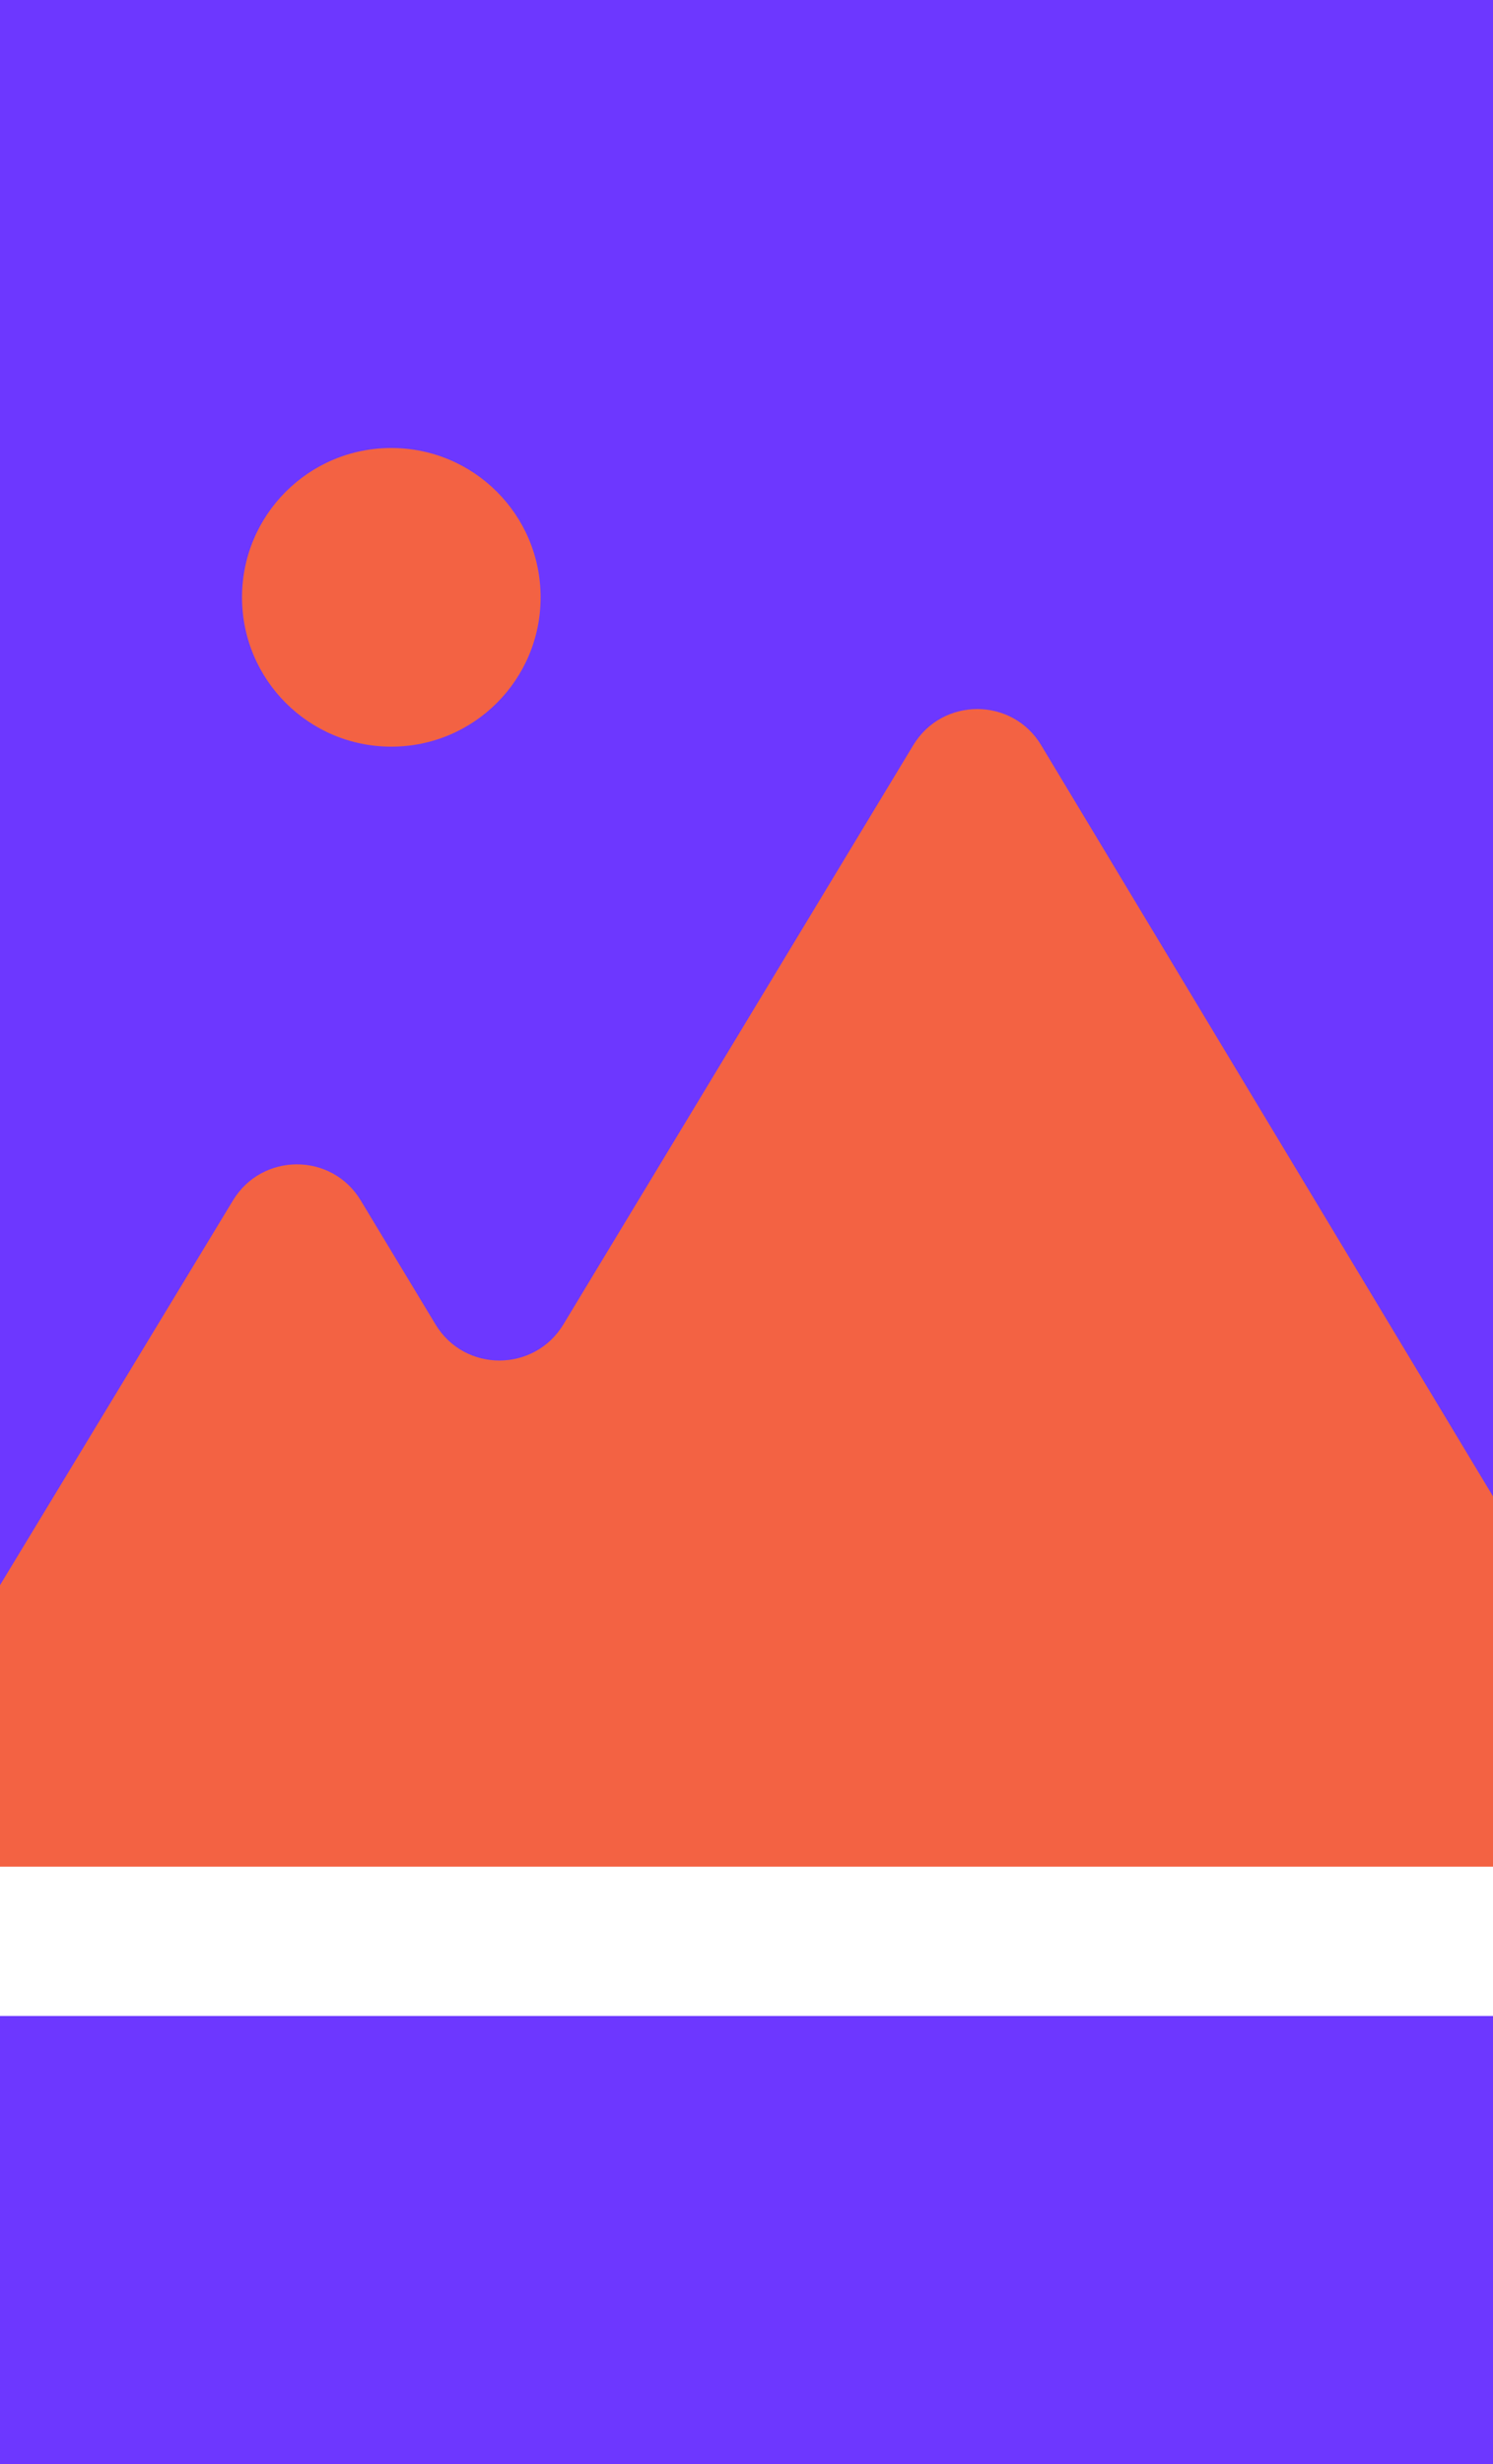
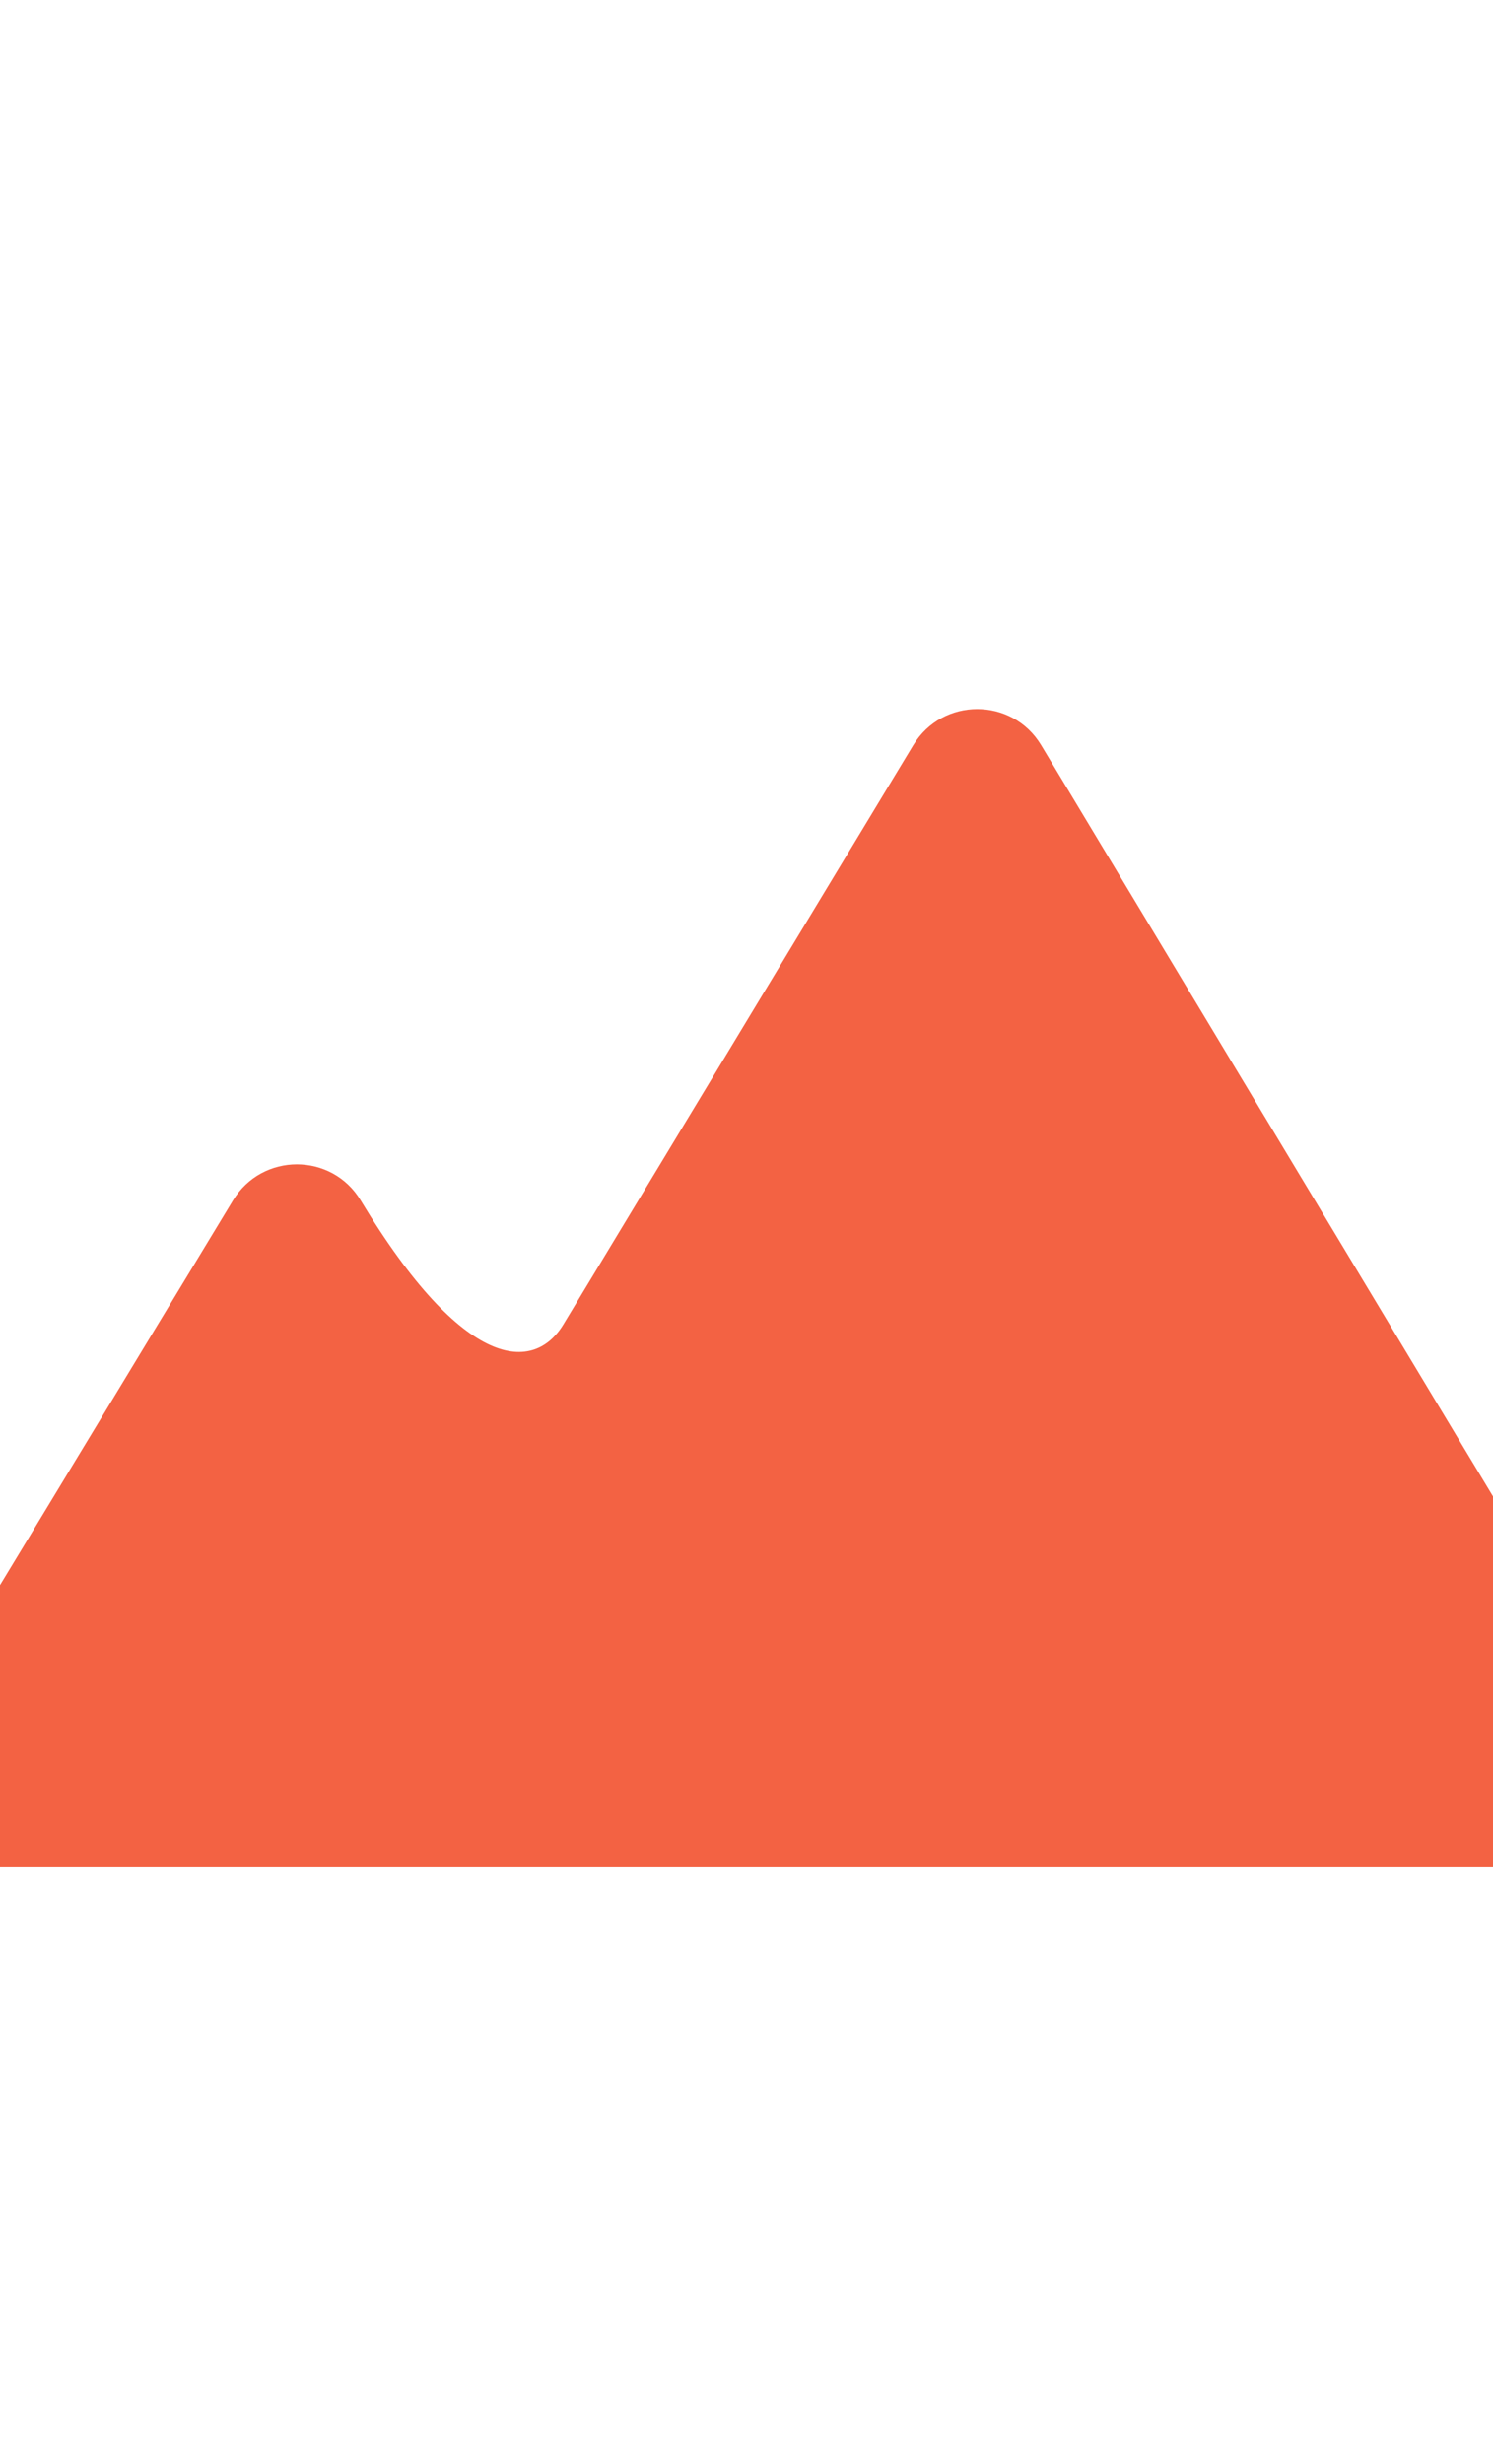
<svg xmlns="http://www.w3.org/2000/svg" width="20" height="33" viewBox="0 0 20 33" fill="none">
-   <path fill-rule="evenodd" clip-rule="evenodd" d="M20 33H0V27H20V33ZM20 25H0V0H20V25Z" fill="#6D37FF" />
-   <path fill-rule="evenodd" clip-rule="evenodd" d="M20 20.041V25H0V21.23L3.121 16.077C3.511 15.433 4.444 15.433 4.832 16.077L5.834 17.738C6.223 18.383 7.157 18.382 7.547 17.738L12.234 9.98C12.624 9.335 13.559 9.335 13.947 9.98L20 20.041Z" fill="#F36243" />
-   <circle cx="5.242" cy="8" r="2" fill="#F36243" />
+   <path fill-rule="evenodd" clip-rule="evenodd" d="M20 20.041V25H0V21.23L3.121 16.077C3.511 15.433 4.444 15.433 4.832 16.077C6.223 18.383 7.157 18.382 7.547 17.738L12.234 9.98C12.624 9.335 13.559 9.335 13.947 9.98L20 20.041Z" fill="#F36243" />
</svg>